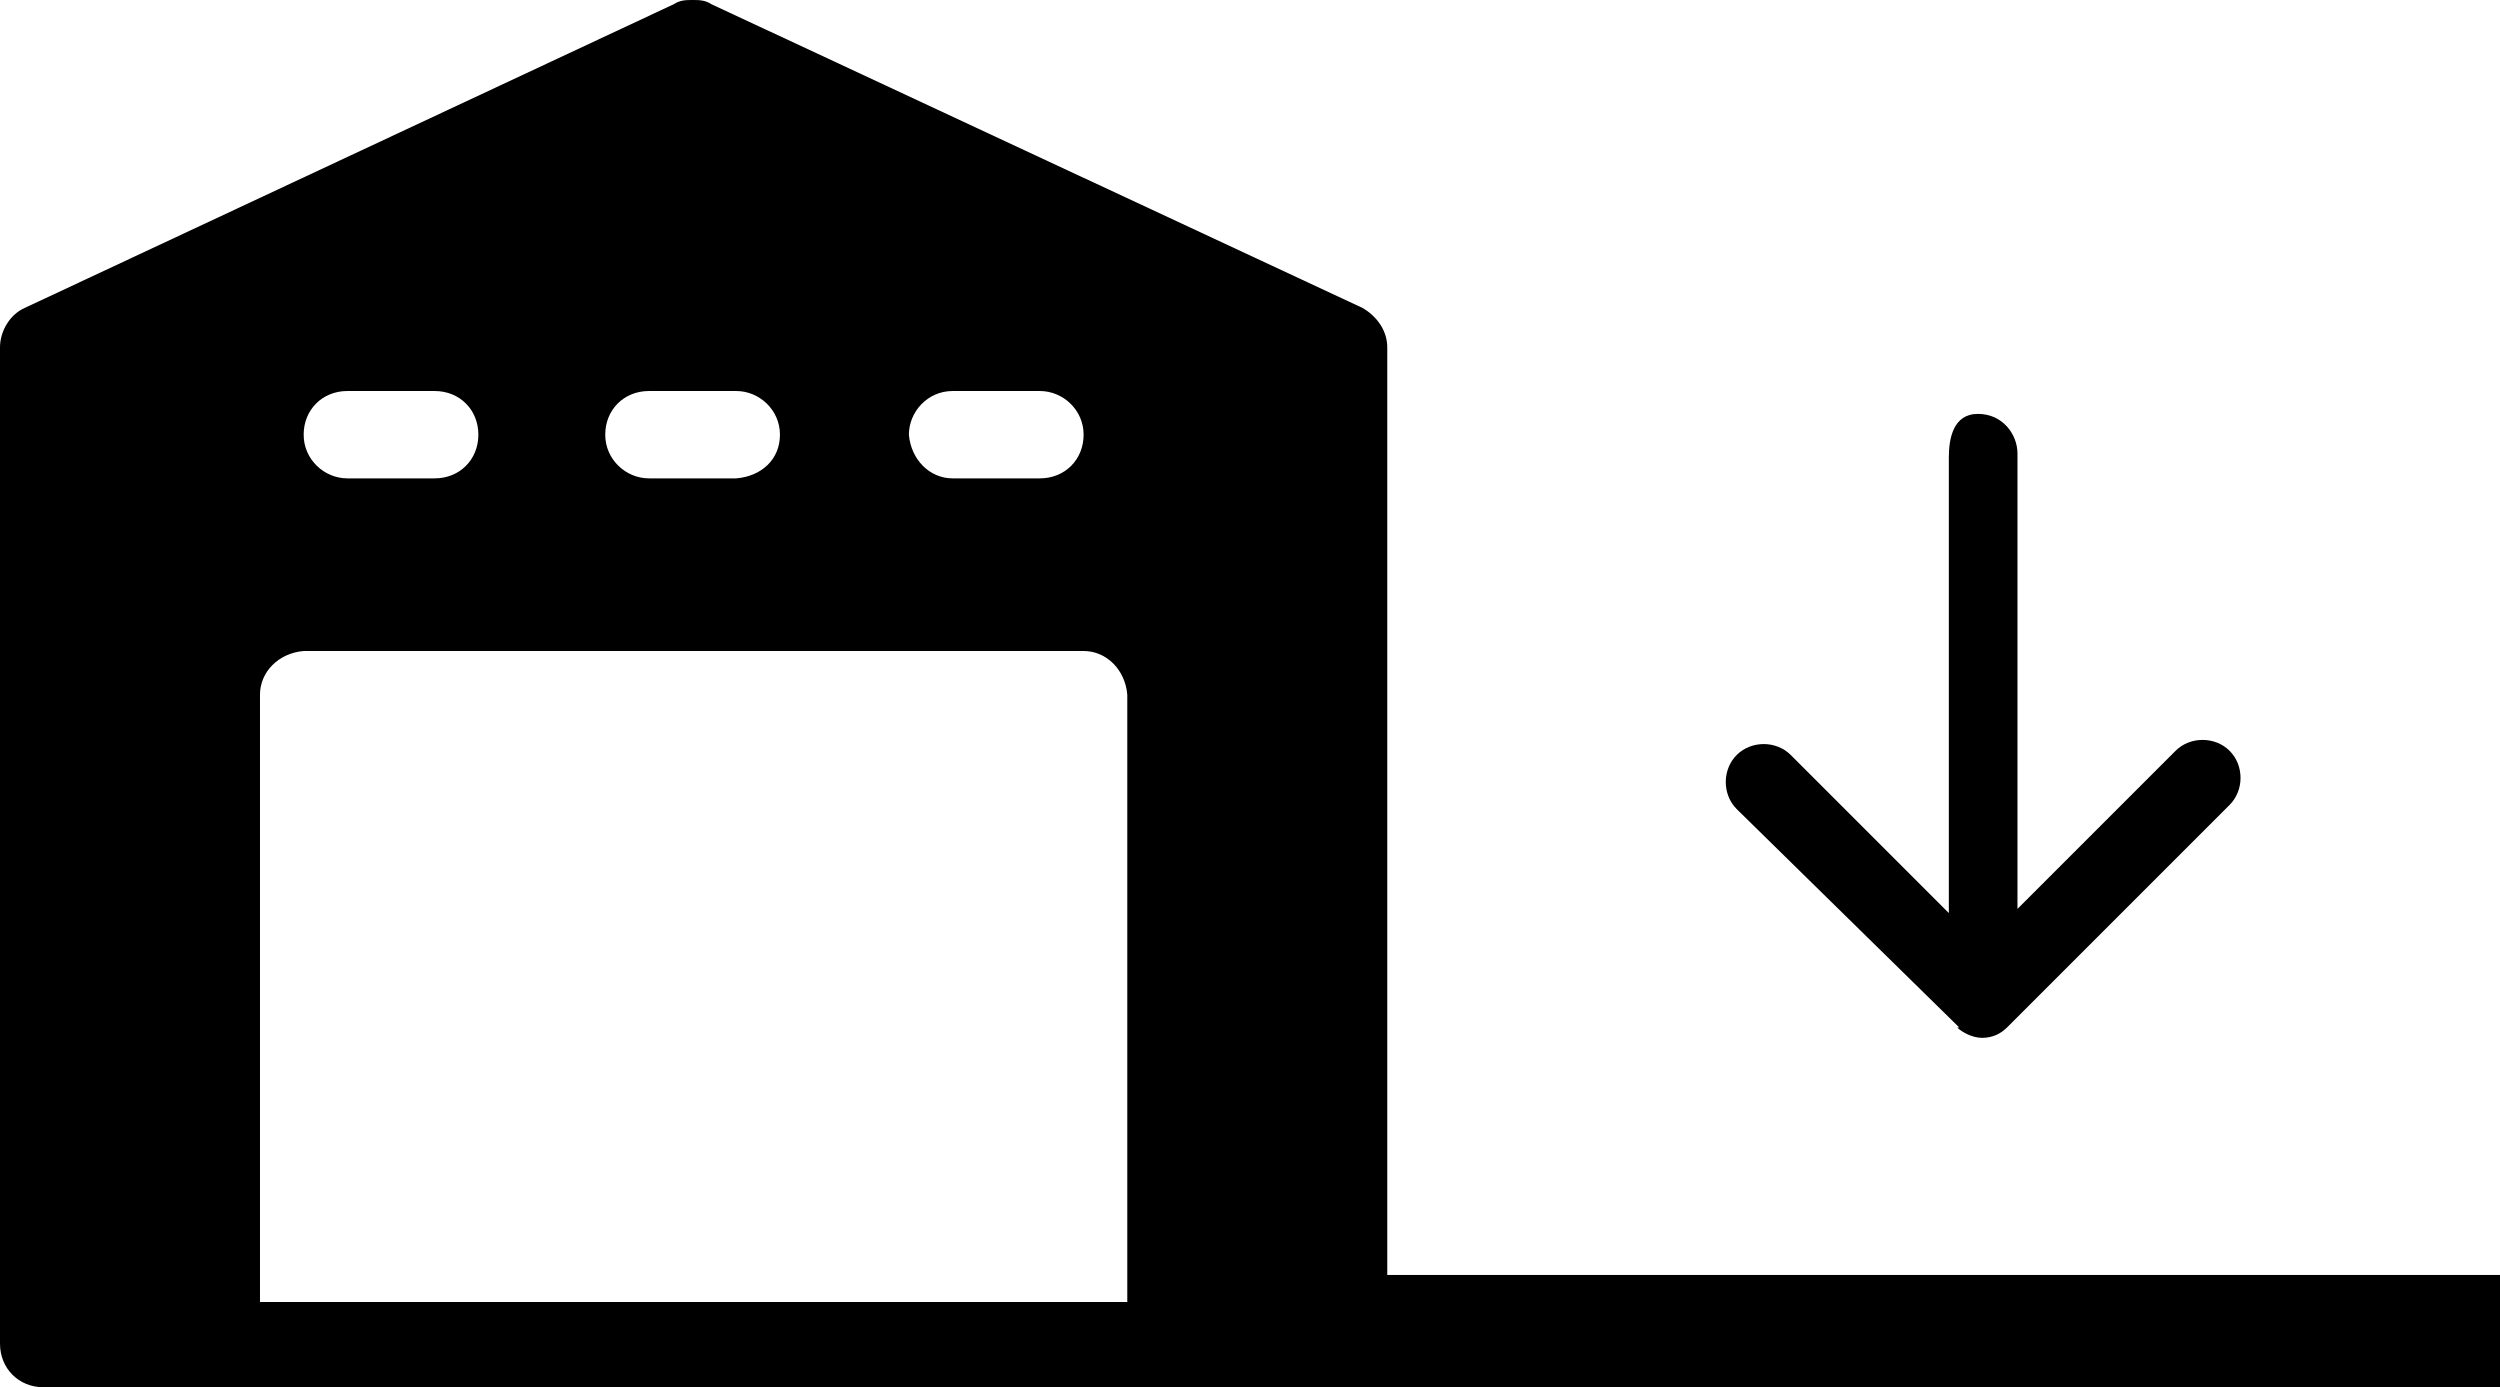
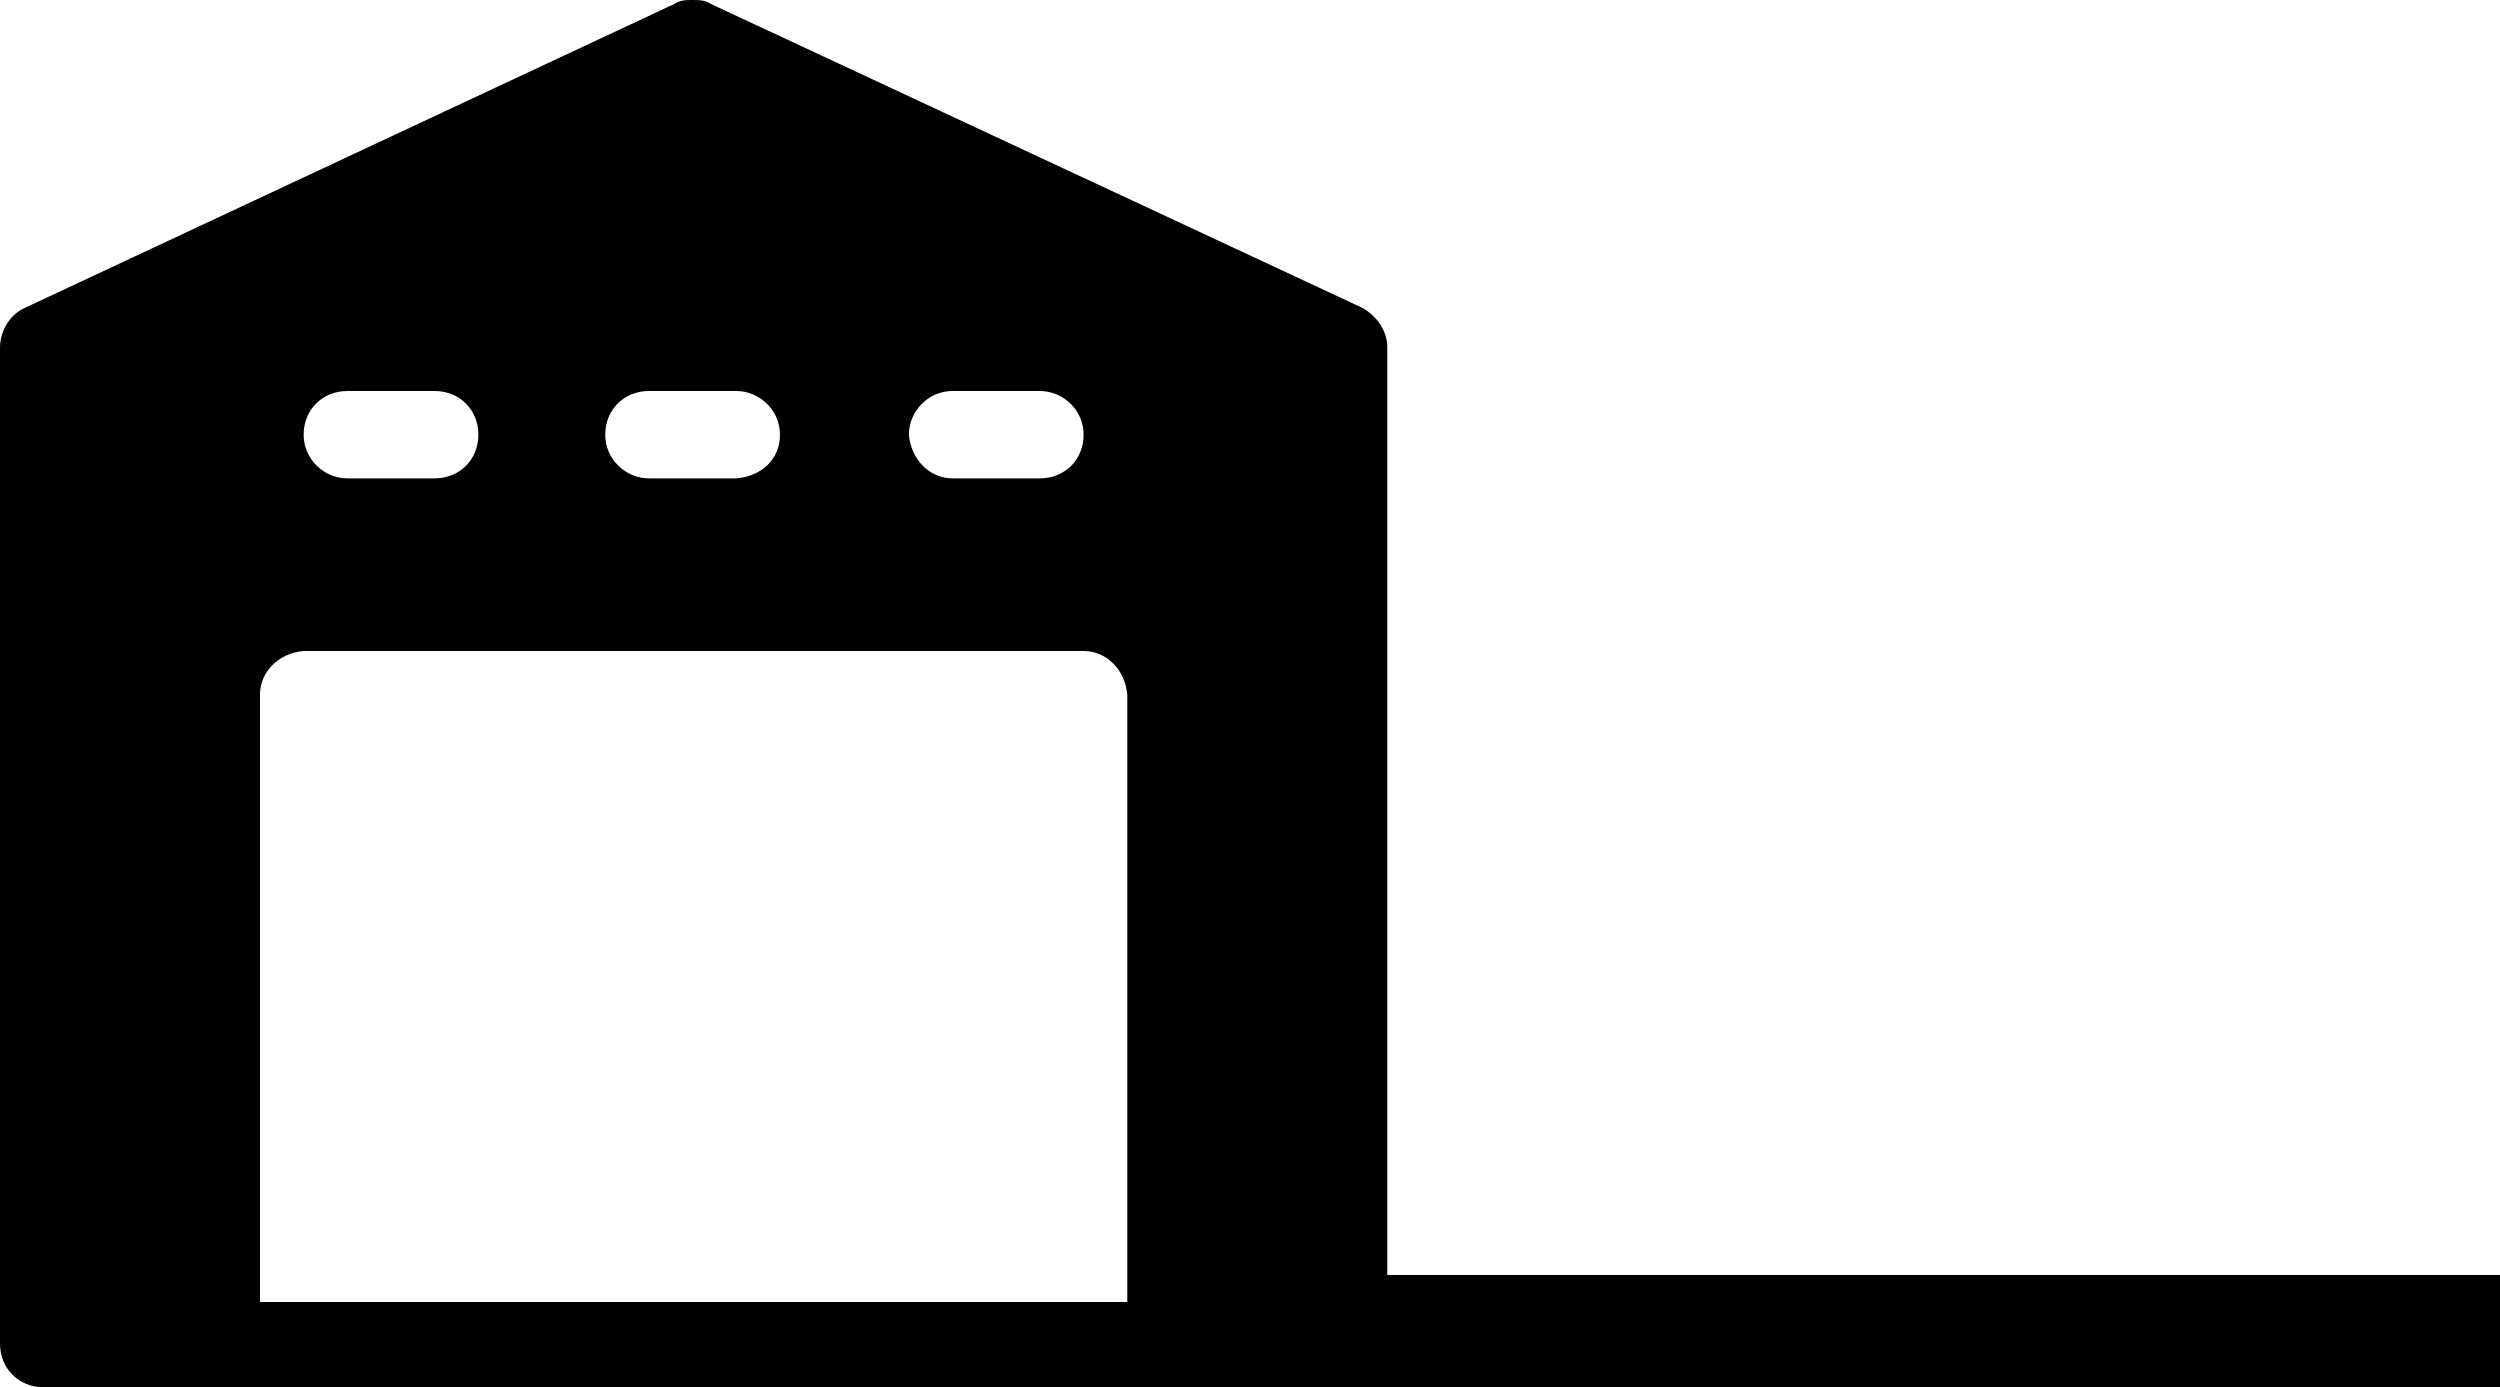
<svg xmlns="http://www.w3.org/2000/svg" id="Layer_1" version="1.1" viewBox="0 0 120.2 66.7">
-   <path d="M33.3,0c-.3,0-.6,0-.9.2L1.2,14.8c-.7.3-1.2,1.1-1.2,1.9v47.9c0,1.2.9,2.1,2.1,2.1h62.5c1.2,0,2.1-.9,2.1-2.1V16.7c0-.8-.5-1.5-1.2-1.9L34.2.2c-.3-.2-.6-.2-.9-.2h0ZM16.7,18.8h4.2c1.2,0,2.1.9,2.1,2.1s-.9,2.1-2.1,2.1h-4.2c-1.1,0-2.1-.9-2.1-2.1s.9-2.1,2.1-2.1ZM31.2,18.8h4.2c1.1,0,2.1.9,2.1,2.1s-.9,2-2.1,2.1h-4.2c-1.1,0-2.1-.9-2.1-2.1s.9-2.1,2.1-2.1ZM45.8,18.8h4.2c1.1,0,2.1.9,2.1,2.1s-.9,2.1-2.1,2.1h-4.2c-1.1,0-2-.9-2.1-2.1,0-1.1.9-2.1,2.1-2.1ZM14.6,31.3h37.5c1.1,0,2,.9,2.1,2.1v29.2H12.5v-29.2c0-1.1.9-2,2.1-2.1h0Z" />
+   <path d="M33.3,0c-.3,0-.6,0-.9.2L1.2,14.8c-.7.3-1.2,1.1-1.2,1.9v47.9c0,1.2.9,2.1,2.1,2.1h62.5c1.2,0,2.1-.9,2.1-2.1V16.7c0-.8-.5-1.5-1.2-1.9L34.2.2c-.3-.2-.6-.2-.9-.2ZM16.7,18.8h4.2c1.2,0,2.1.9,2.1,2.1s-.9,2.1-2.1,2.1h-4.2c-1.1,0-2.1-.9-2.1-2.1s.9-2.1,2.1-2.1ZM31.2,18.8h4.2c1.1,0,2.1.9,2.1,2.1s-.9,2-2.1,2.1h-4.2c-1.1,0-2.1-.9-2.1-2.1s.9-2.1,2.1-2.1ZM45.8,18.8h4.2c1.1,0,2.1.9,2.1,2.1s-.9,2.1-2.1,2.1h-4.2c-1.1,0-2-.9-2.1-2.1,0-1.1.9-2.1,2.1-2.1ZM14.6,31.3h37.5c1.1,0,2,.9,2.1,2.1v29.2H12.5v-29.2c0-1.1.9-2,2.1-2.1h0Z" />
  <rect x="63.8" y="61.3" width="56.4" height="5.4" />
-   <path d="M94.1,49.4c.2.2.7.5,1.2.5s.9-.2,1.2-.5l10.7-10.7c.7-.7.7-1.9,0-2.6-.7-.7-1.9-.7-2.6,0l-7.6,7.6v-21.9c0-.9-.7-1.9-1.9-1.9s-1.4,1.2-1.4,2.1v21.9l-7.6-7.6c-.7-.7-1.9-.7-2.6,0s-.7,1.9,0,2.6l10.7,10.5h0Z" />
</svg>